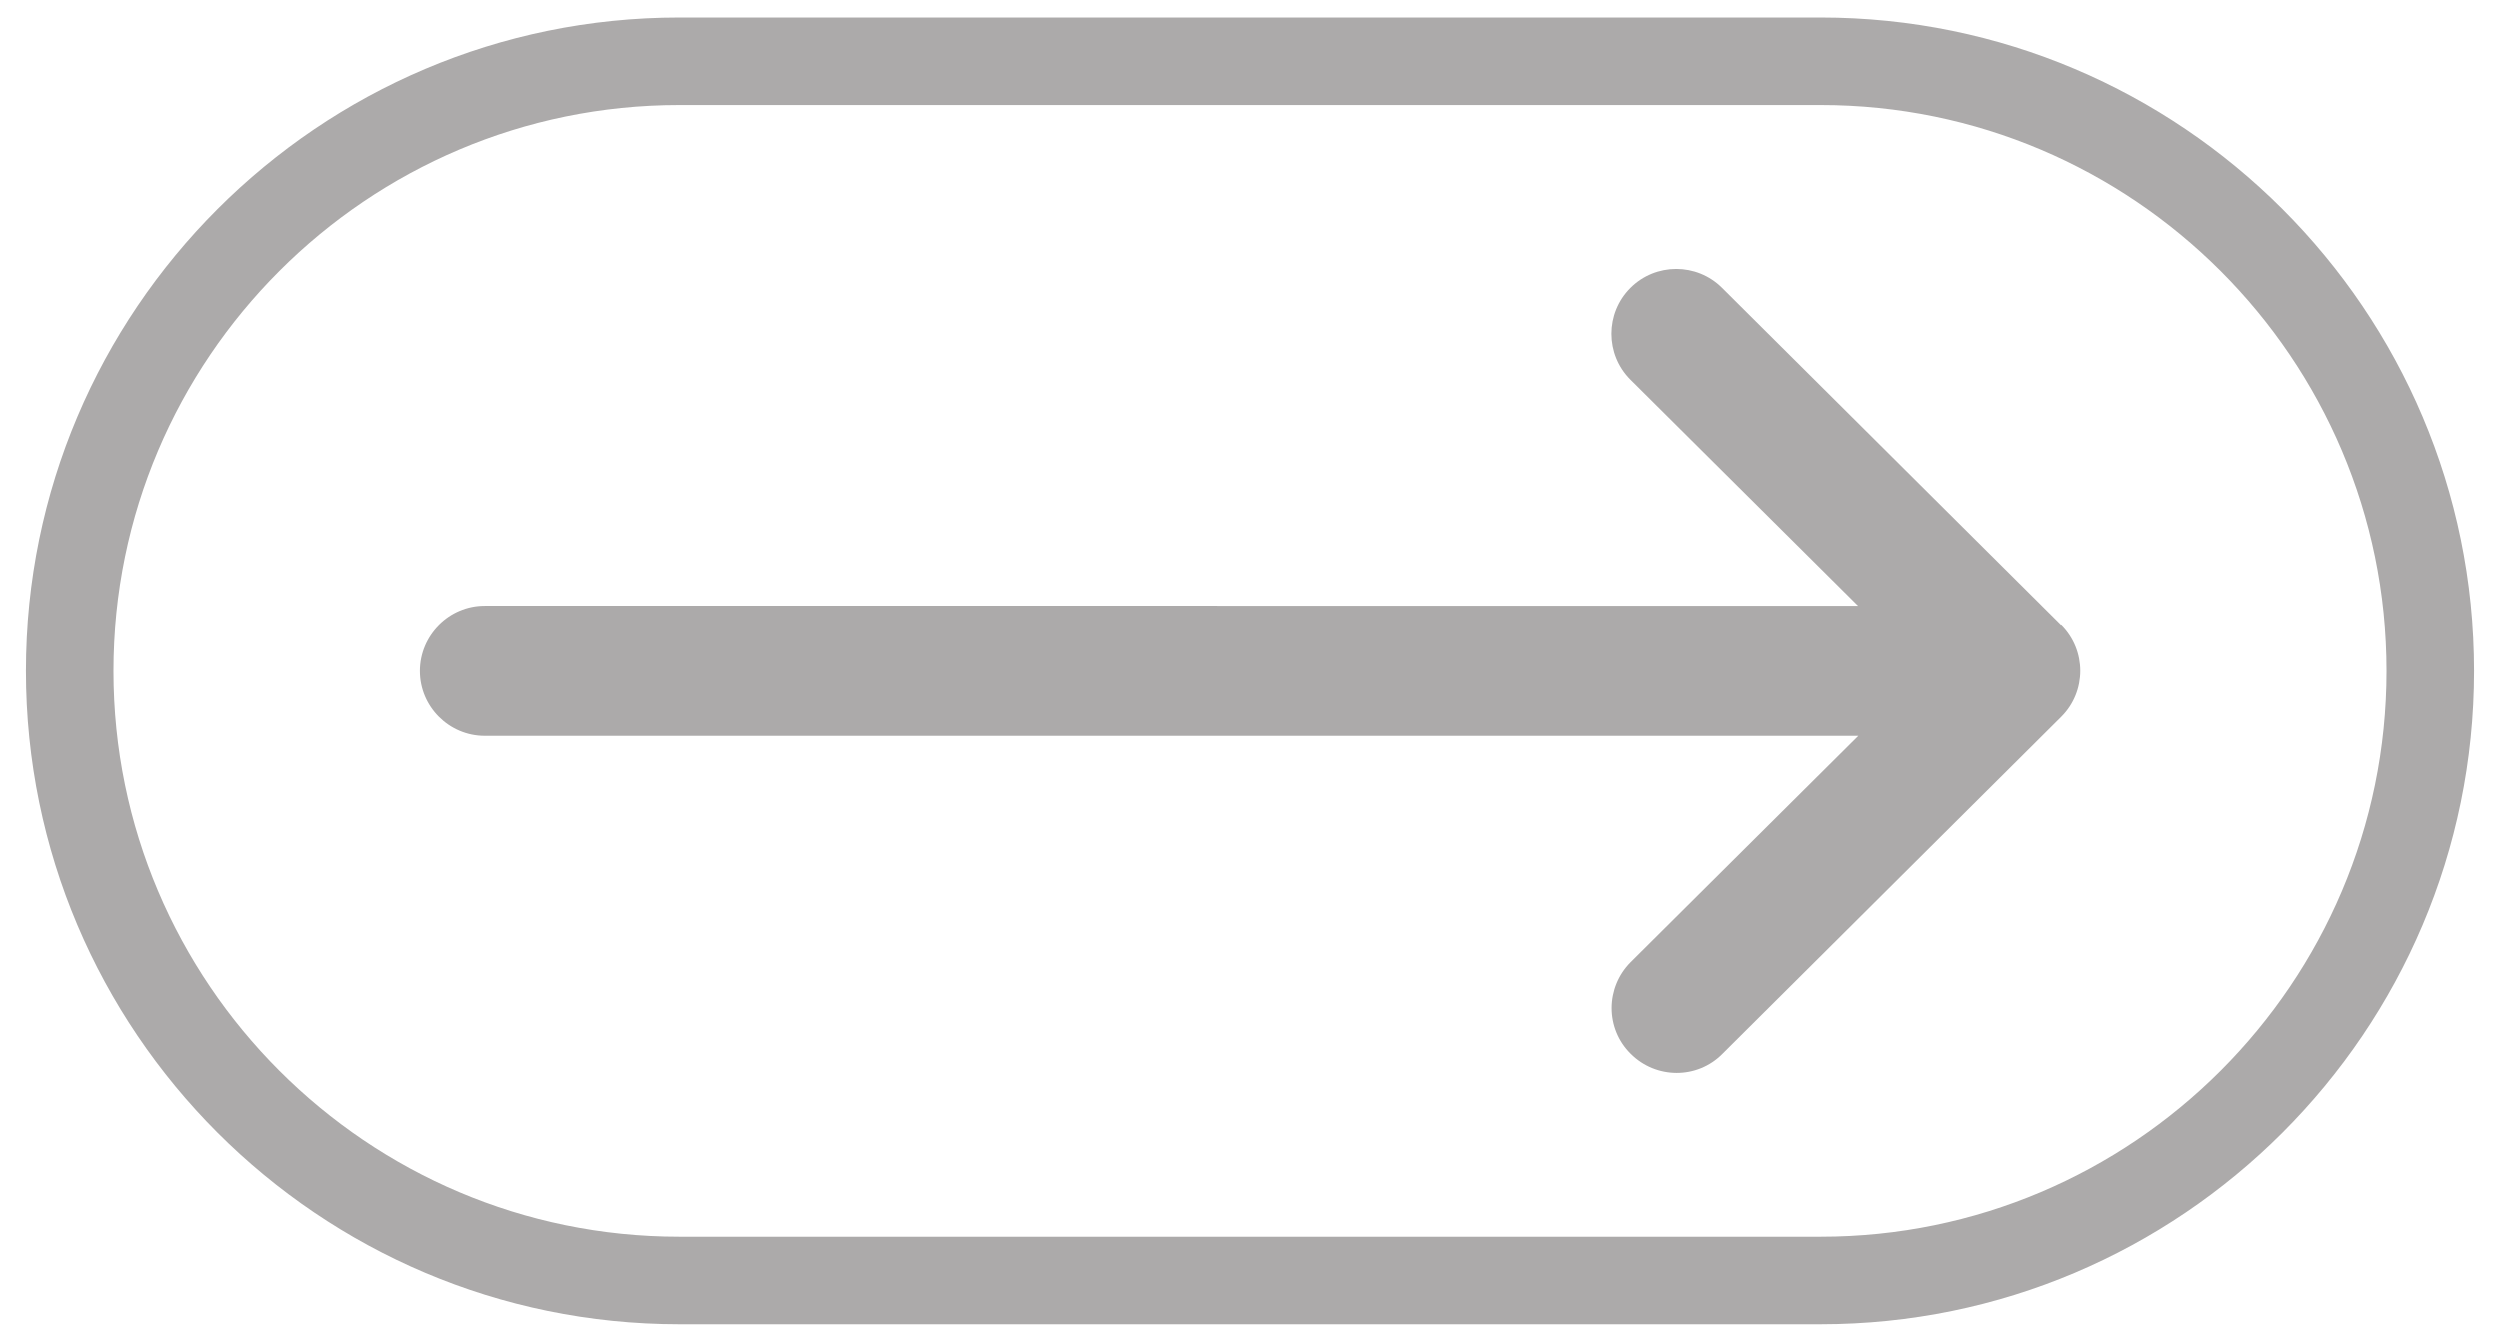
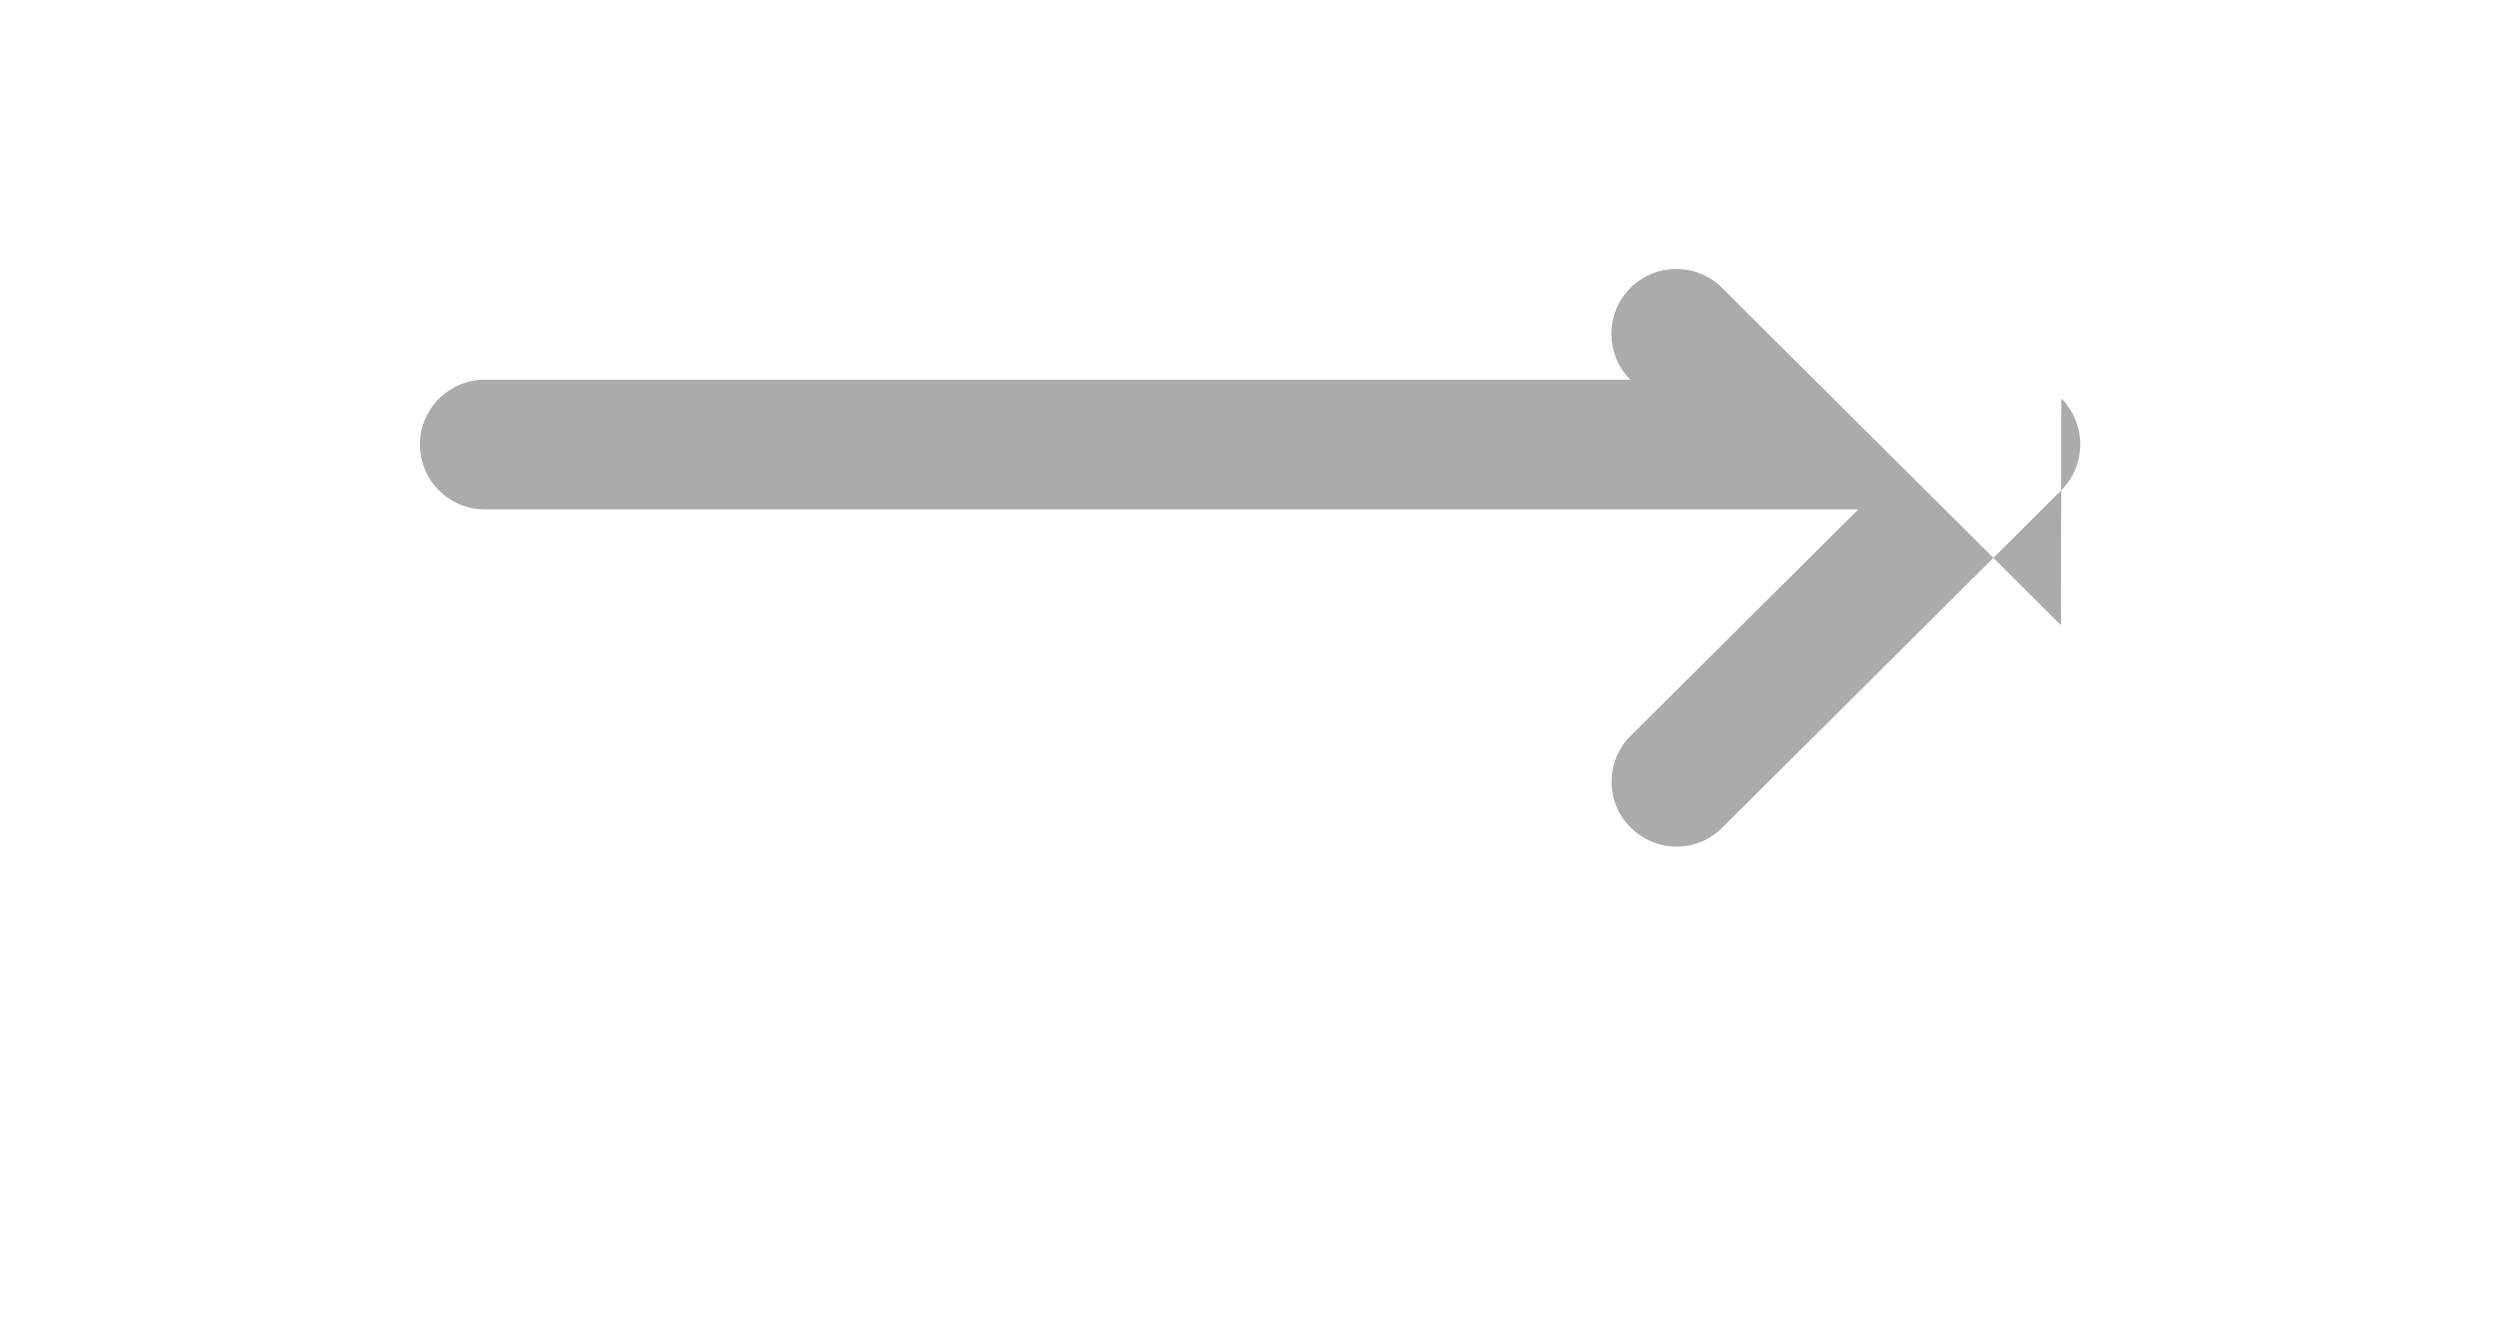
<svg xmlns="http://www.w3.org/2000/svg" id="Capa_1" data-name="Capa 1" version="1.1" viewBox="0 0 771 413.9">
  <defs>
    <style>
      .cls-1 {
        fill: #acaaaa;
        stroke-width: 0px;
      }
    </style>
  </defs>
-   <path class="cls-1" d="M635.6,192.8s0,0,0,0l-104.5-104c-7.8-7.8-20.5-7.8-28.3,0-7.8,7.8-7.8,20.5,0,28.3l70.2,69.8H149.5c-11,0-20,9-20,20s9,20,20,20h423.6l-70.2,69.8c-7.8,7.8-7.9,20.5,0,28.3,7.8,7.8,20.5,7.9,28.3,0l104.5-104s0,0,0,0c7.8-7.8,7.8-20.5,0-28.3Z" />
-   <path class="cls-1" d="M561.5,408.4H209.5c-111.1,0-201.5-90.4-201.5-201.5S98.4,5.4,209.5,5.4h352c111.1,0,201.5,90.4,201.5,201.5s-90.4,201.5-201.5,201.5ZM209.5,32.4c-96.2,0-174.5,78.3-174.5,174.5s78.3,174.5,174.5,174.5h352c96.2,0,174.5-78.3,174.5-174.5s-78.3-174.5-174.5-174.5H209.5Z" />
+   <path class="cls-1" d="M635.6,192.8s0,0,0,0l-104.5-104c-7.8-7.8-20.5-7.8-28.3,0-7.8,7.8-7.8,20.5,0,28.3H149.5c-11,0-20,9-20,20s9,20,20,20h423.6l-70.2,69.8c-7.8,7.8-7.9,20.5,0,28.3,7.8,7.8,20.5,7.9,28.3,0l104.5-104s0,0,0,0c7.8-7.8,7.8-20.5,0-28.3Z" />
</svg>